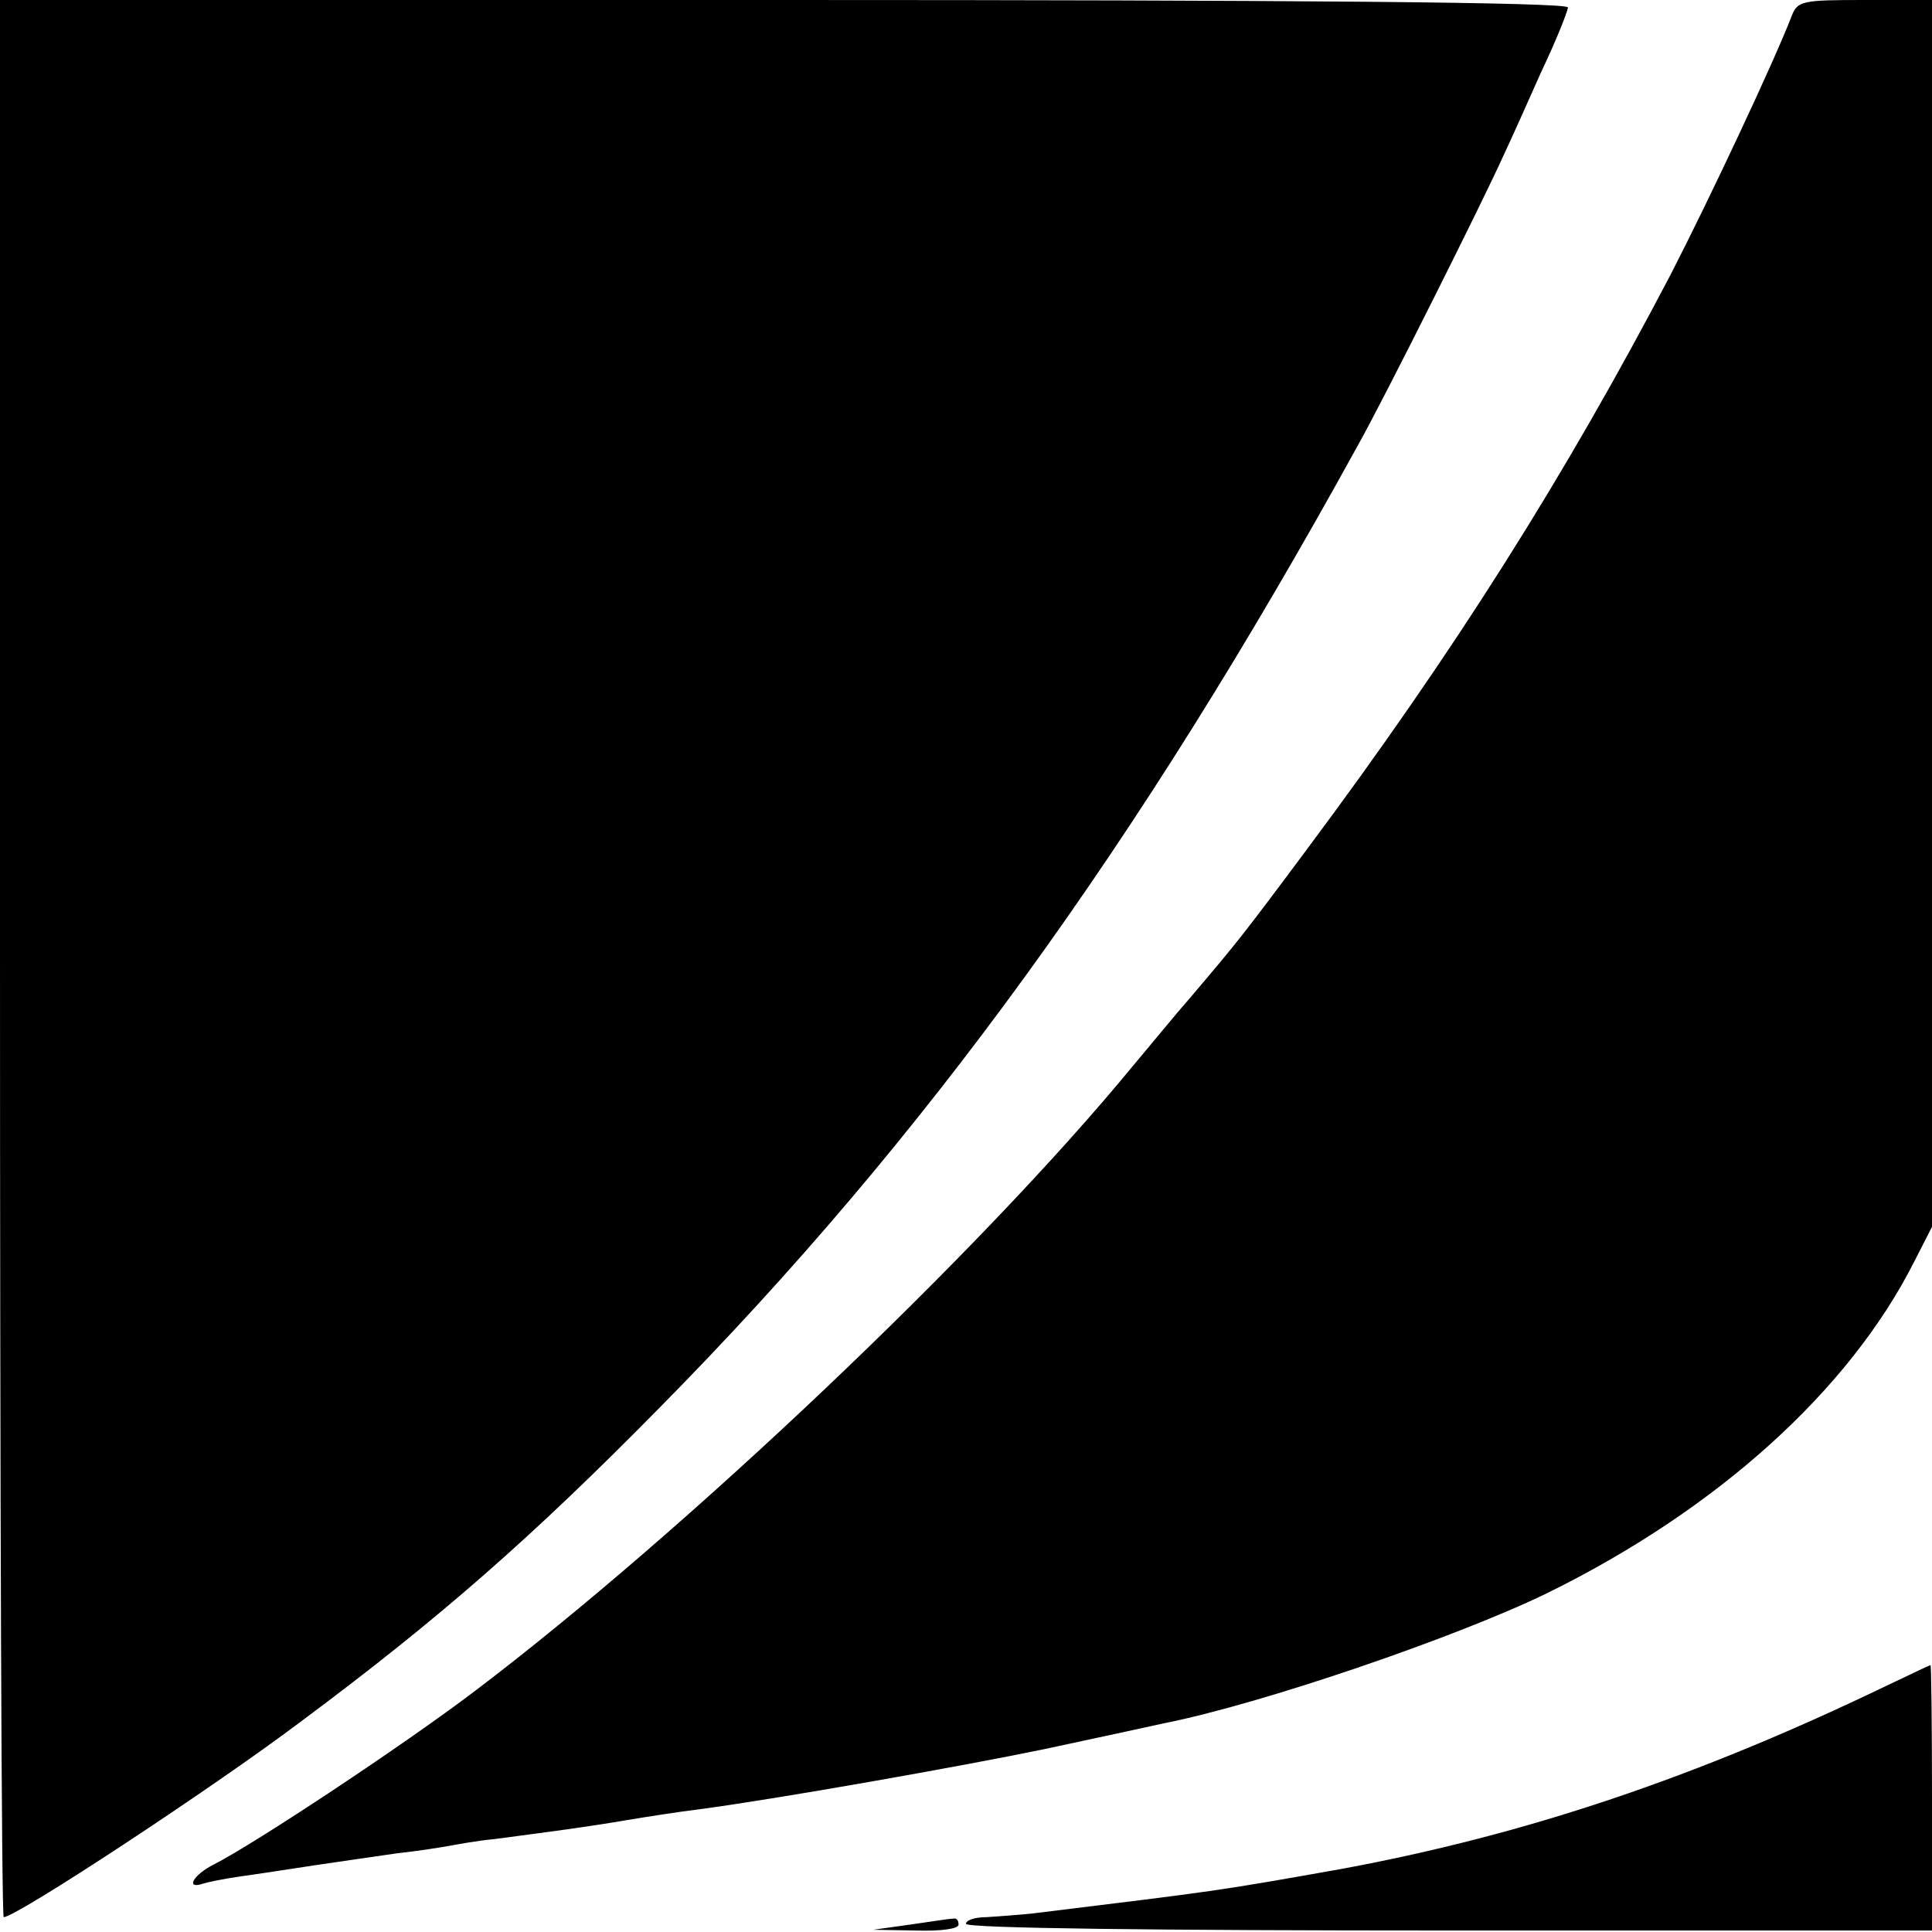
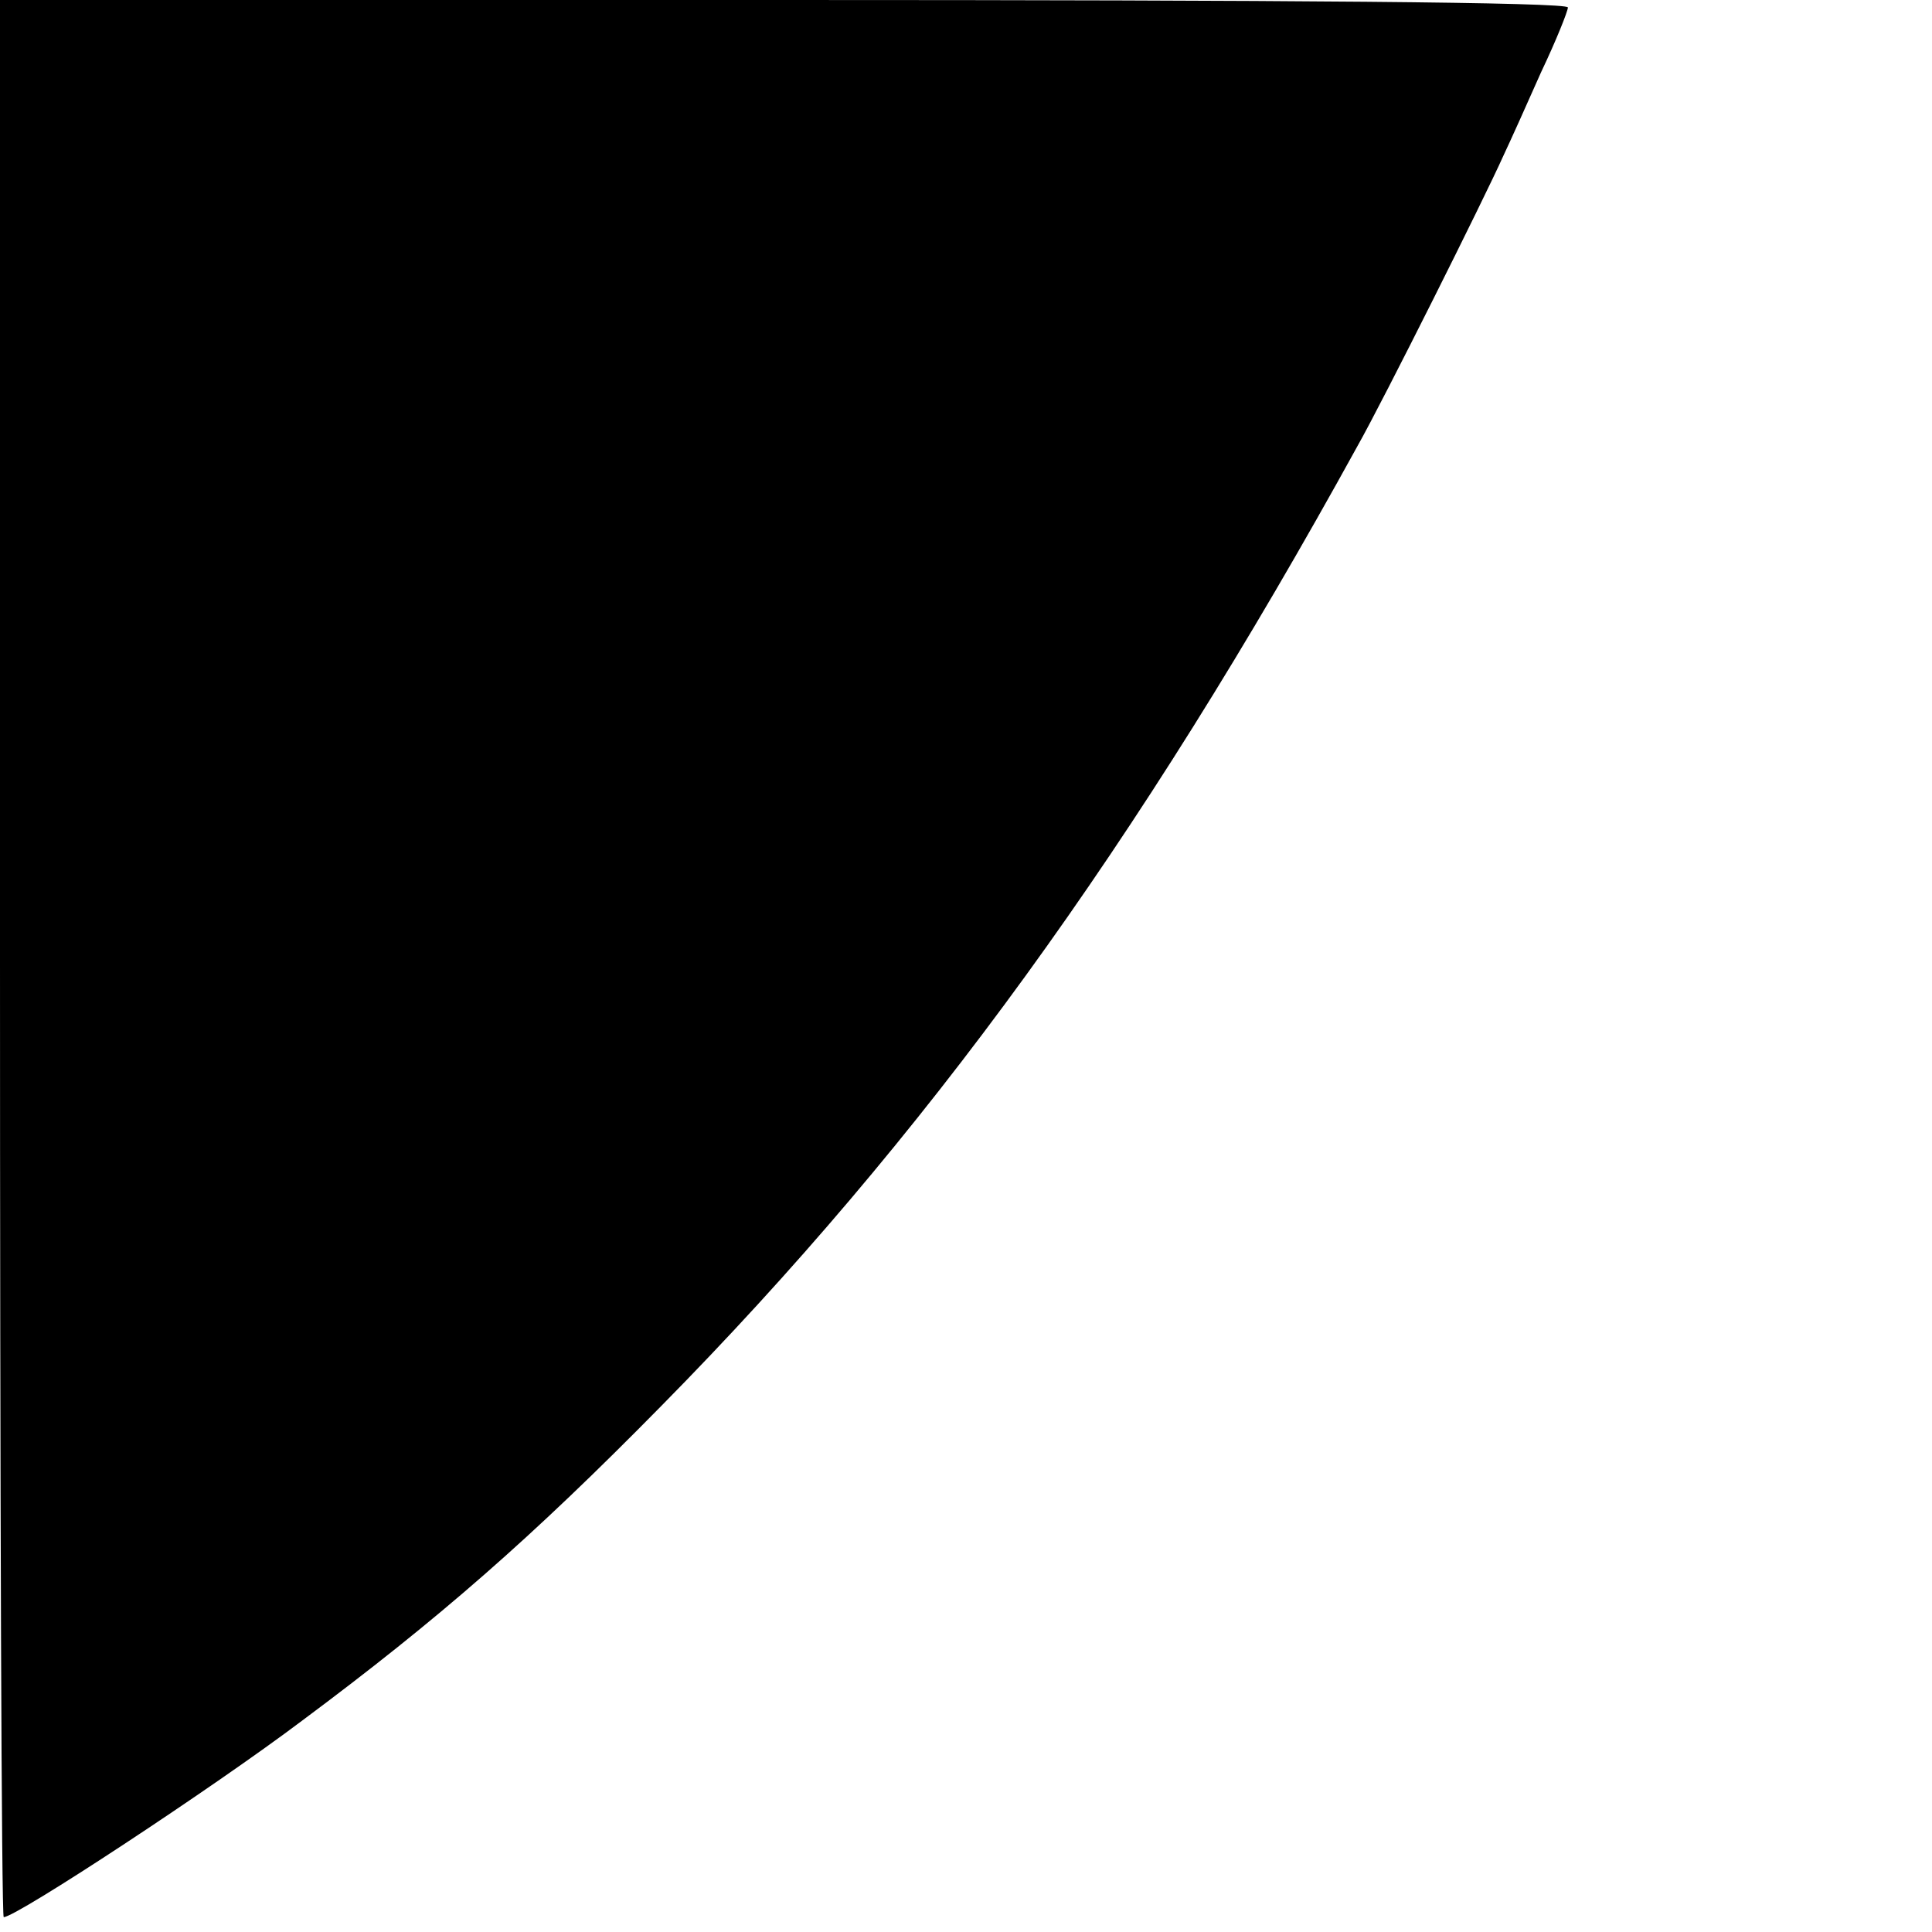
<svg xmlns="http://www.w3.org/2000/svg" version="1" width="346.667" height="346.667" viewBox="0 0 260 260">
  <path d="M0 129c0 71 .2 129 .5 129 1.7 0 28.3-17.5 40.1-26.4C59 217.9 71.5 207 89 189.2c35.4-35.9 64.1-75.4 93.7-129.2 3.4-6 17.1-33.4 19.6-39 .9-1.9 3.2-7 5.1-11.3 2-4.2 3.6-8.2 3.6-8.7 0-.7-37.4-1-105.5-1H0v129z" />
-   <path d="M241.1 2.2c-2.4 6.2-11 24.5-16.3 34.8-14.3 27.3-29.1 50.7-48.7 77-9 12.1-9.6 12.8-15.7 20-2.2 2.5-5.7 6.8-7.9 9.4-20.6 25.1-60.4 62.8-88.5 84.1-9.6 7.3-29.7 20.6-35.2 23.4-2.8 1.4-3.9 3.4-1.5 2.6.6-.2 3-.7 5.2-1 2.2-.3 6.7-1 10-1.5s8.3-1.2 11-1.6c2.8-.3 5.9-.8 7-1 1.1-.2 3.8-.7 6-.9 8.3-1.1 12.2-1.6 17.5-2.5 3-.5 7.5-1.2 10-1.5 10.6-1.4 35.4-5.8 46.5-8.1 6.6-1.4 13.9-3 16.2-3.5 13.1-2.6 39.4-11.6 51.5-17.5 22.8-11.2 40.6-27.2 49.4-44.6l2.4-4.7V0h-9c-8.5 0-9.1.1-9.9 2.2zM254 226.8c-25.7 12.4-48.6 20.1-73.4 24.7-16.9 3-16.3 2.9-41.6 6-1.9.2-4.7.4-6.2.5-1.6 0-2.8.4-2.8.9 0 .6 25.9.9 65 .9h65v-17.9c0-9.8-.1-17.9-.2-17.8-.2 0-2.8 1.3-5.8 2.7zM122.5 259l-5 .7 5.8.1c3.2.1 5.7-.2 5.7-.8 0-.6-.3-.9-.7-.8-.5 0-3 .4-5.8.8z" />
</svg>